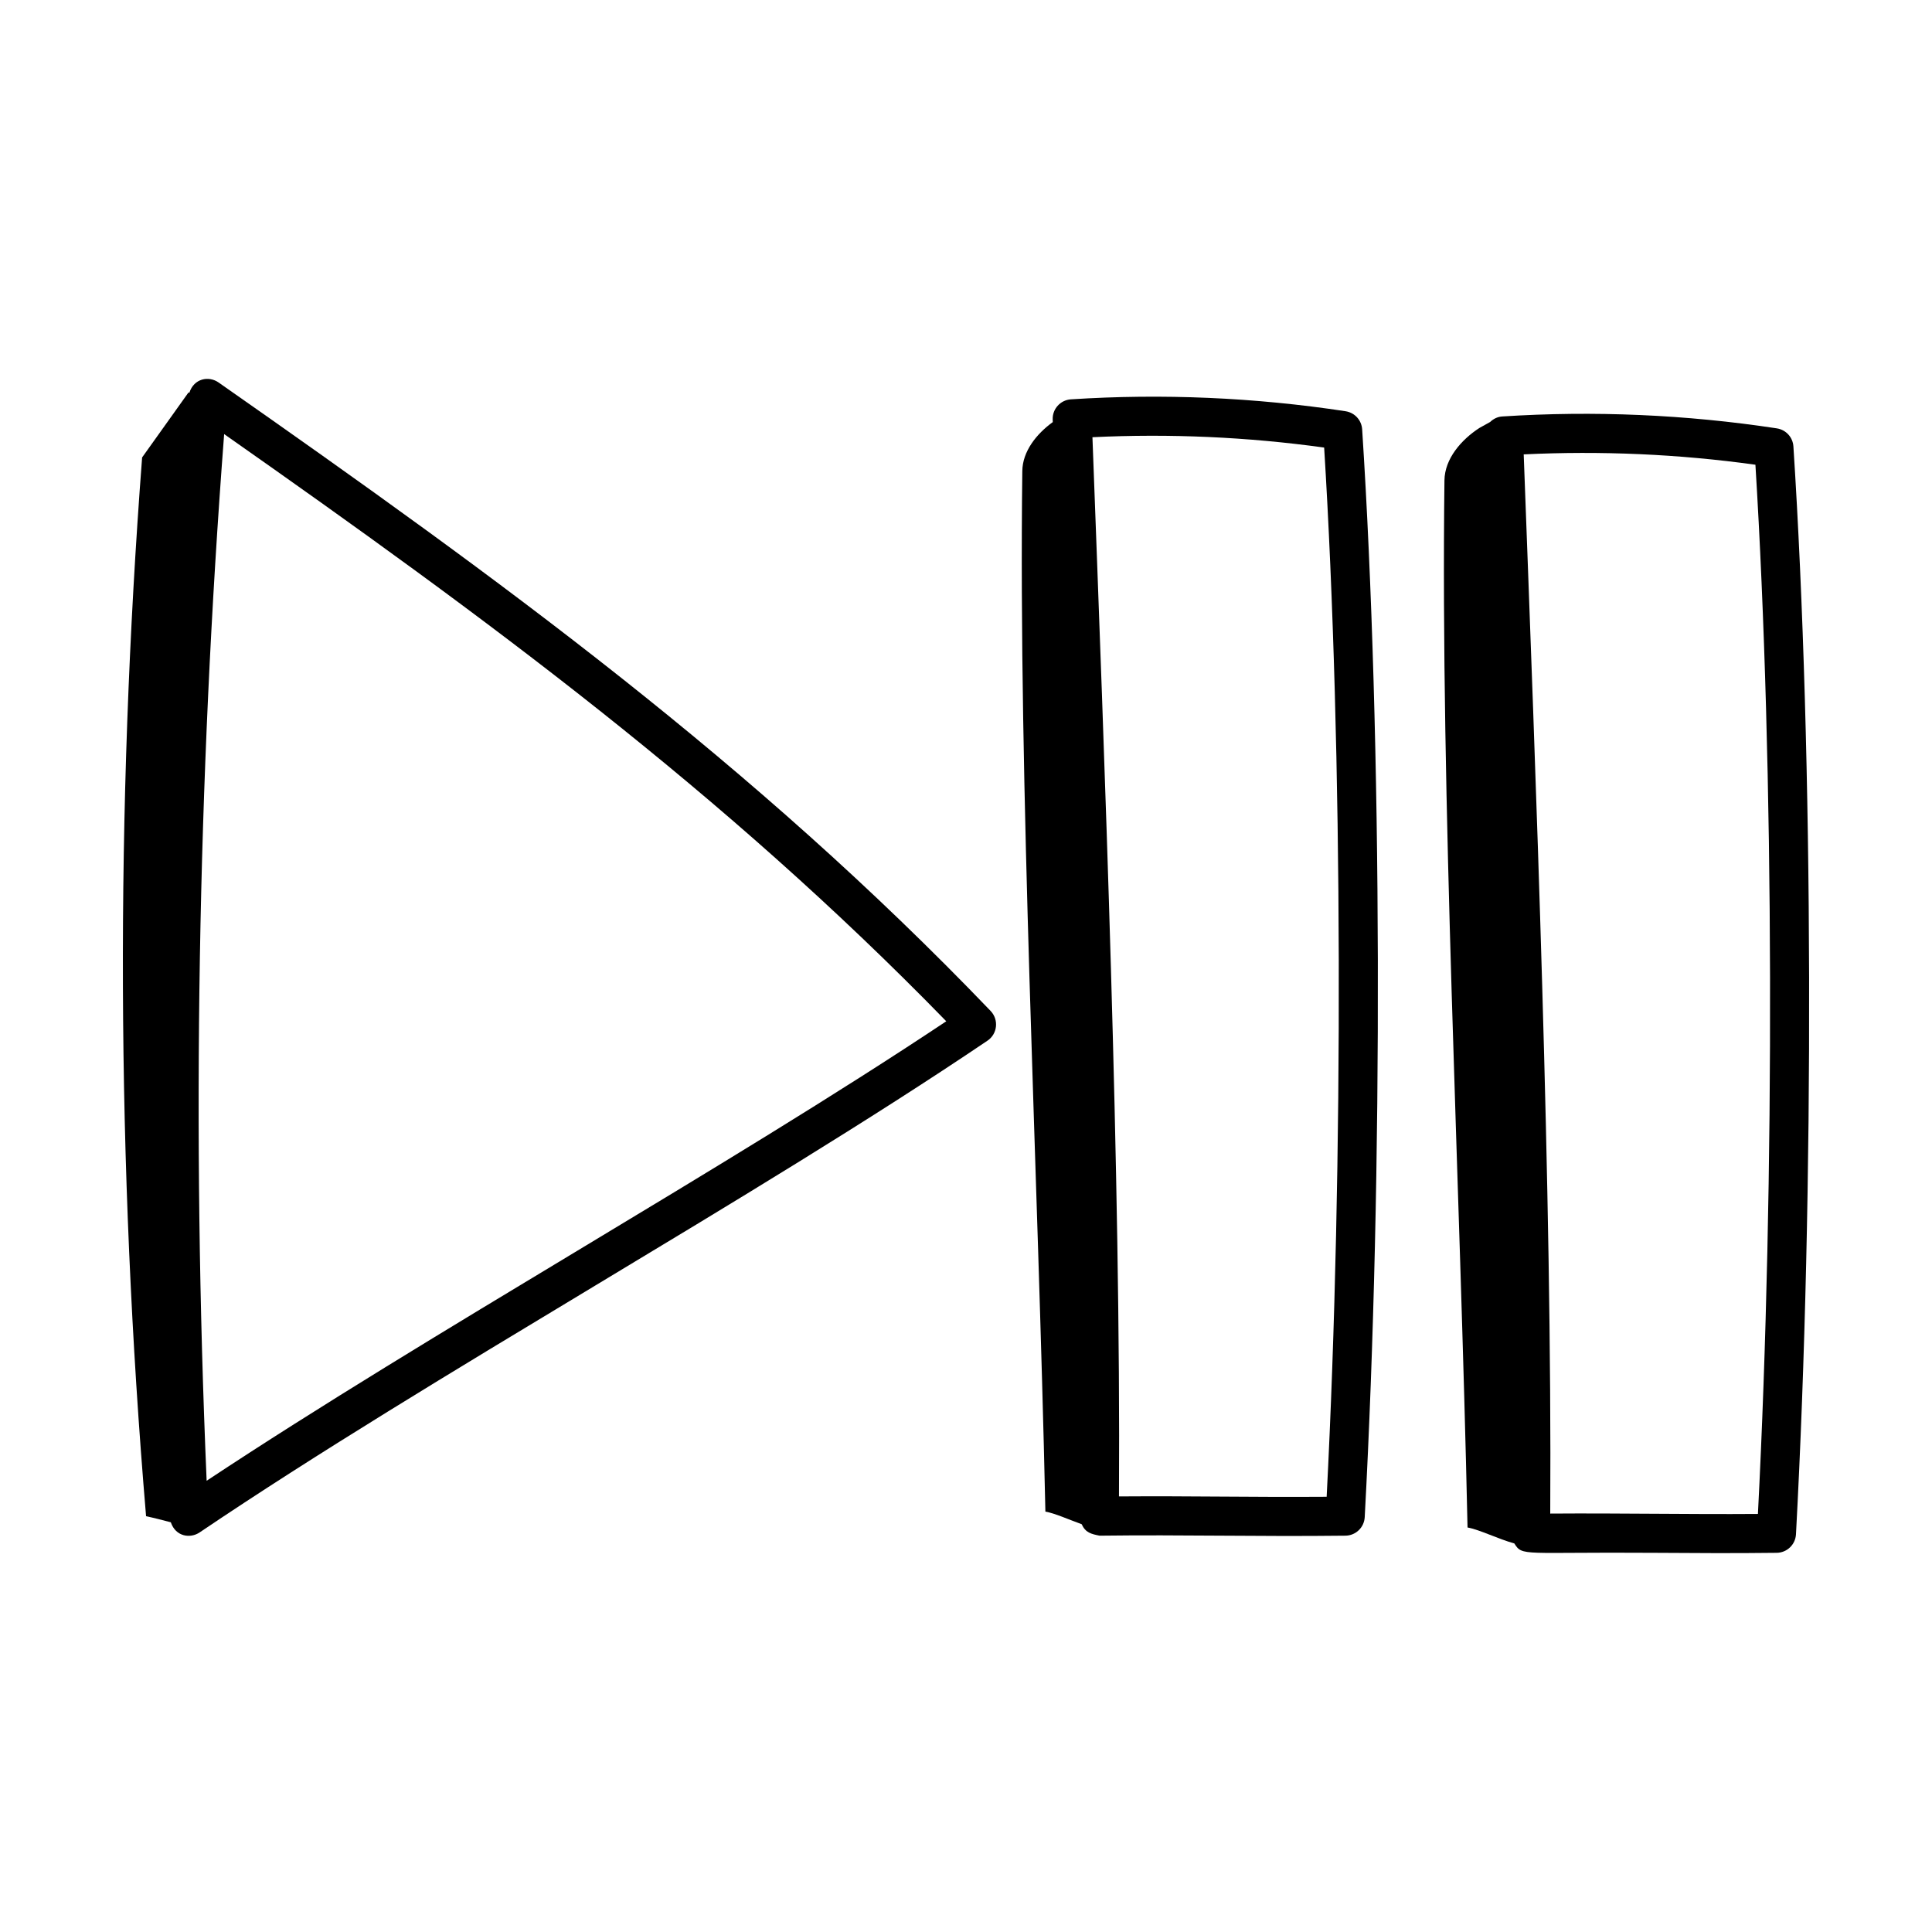
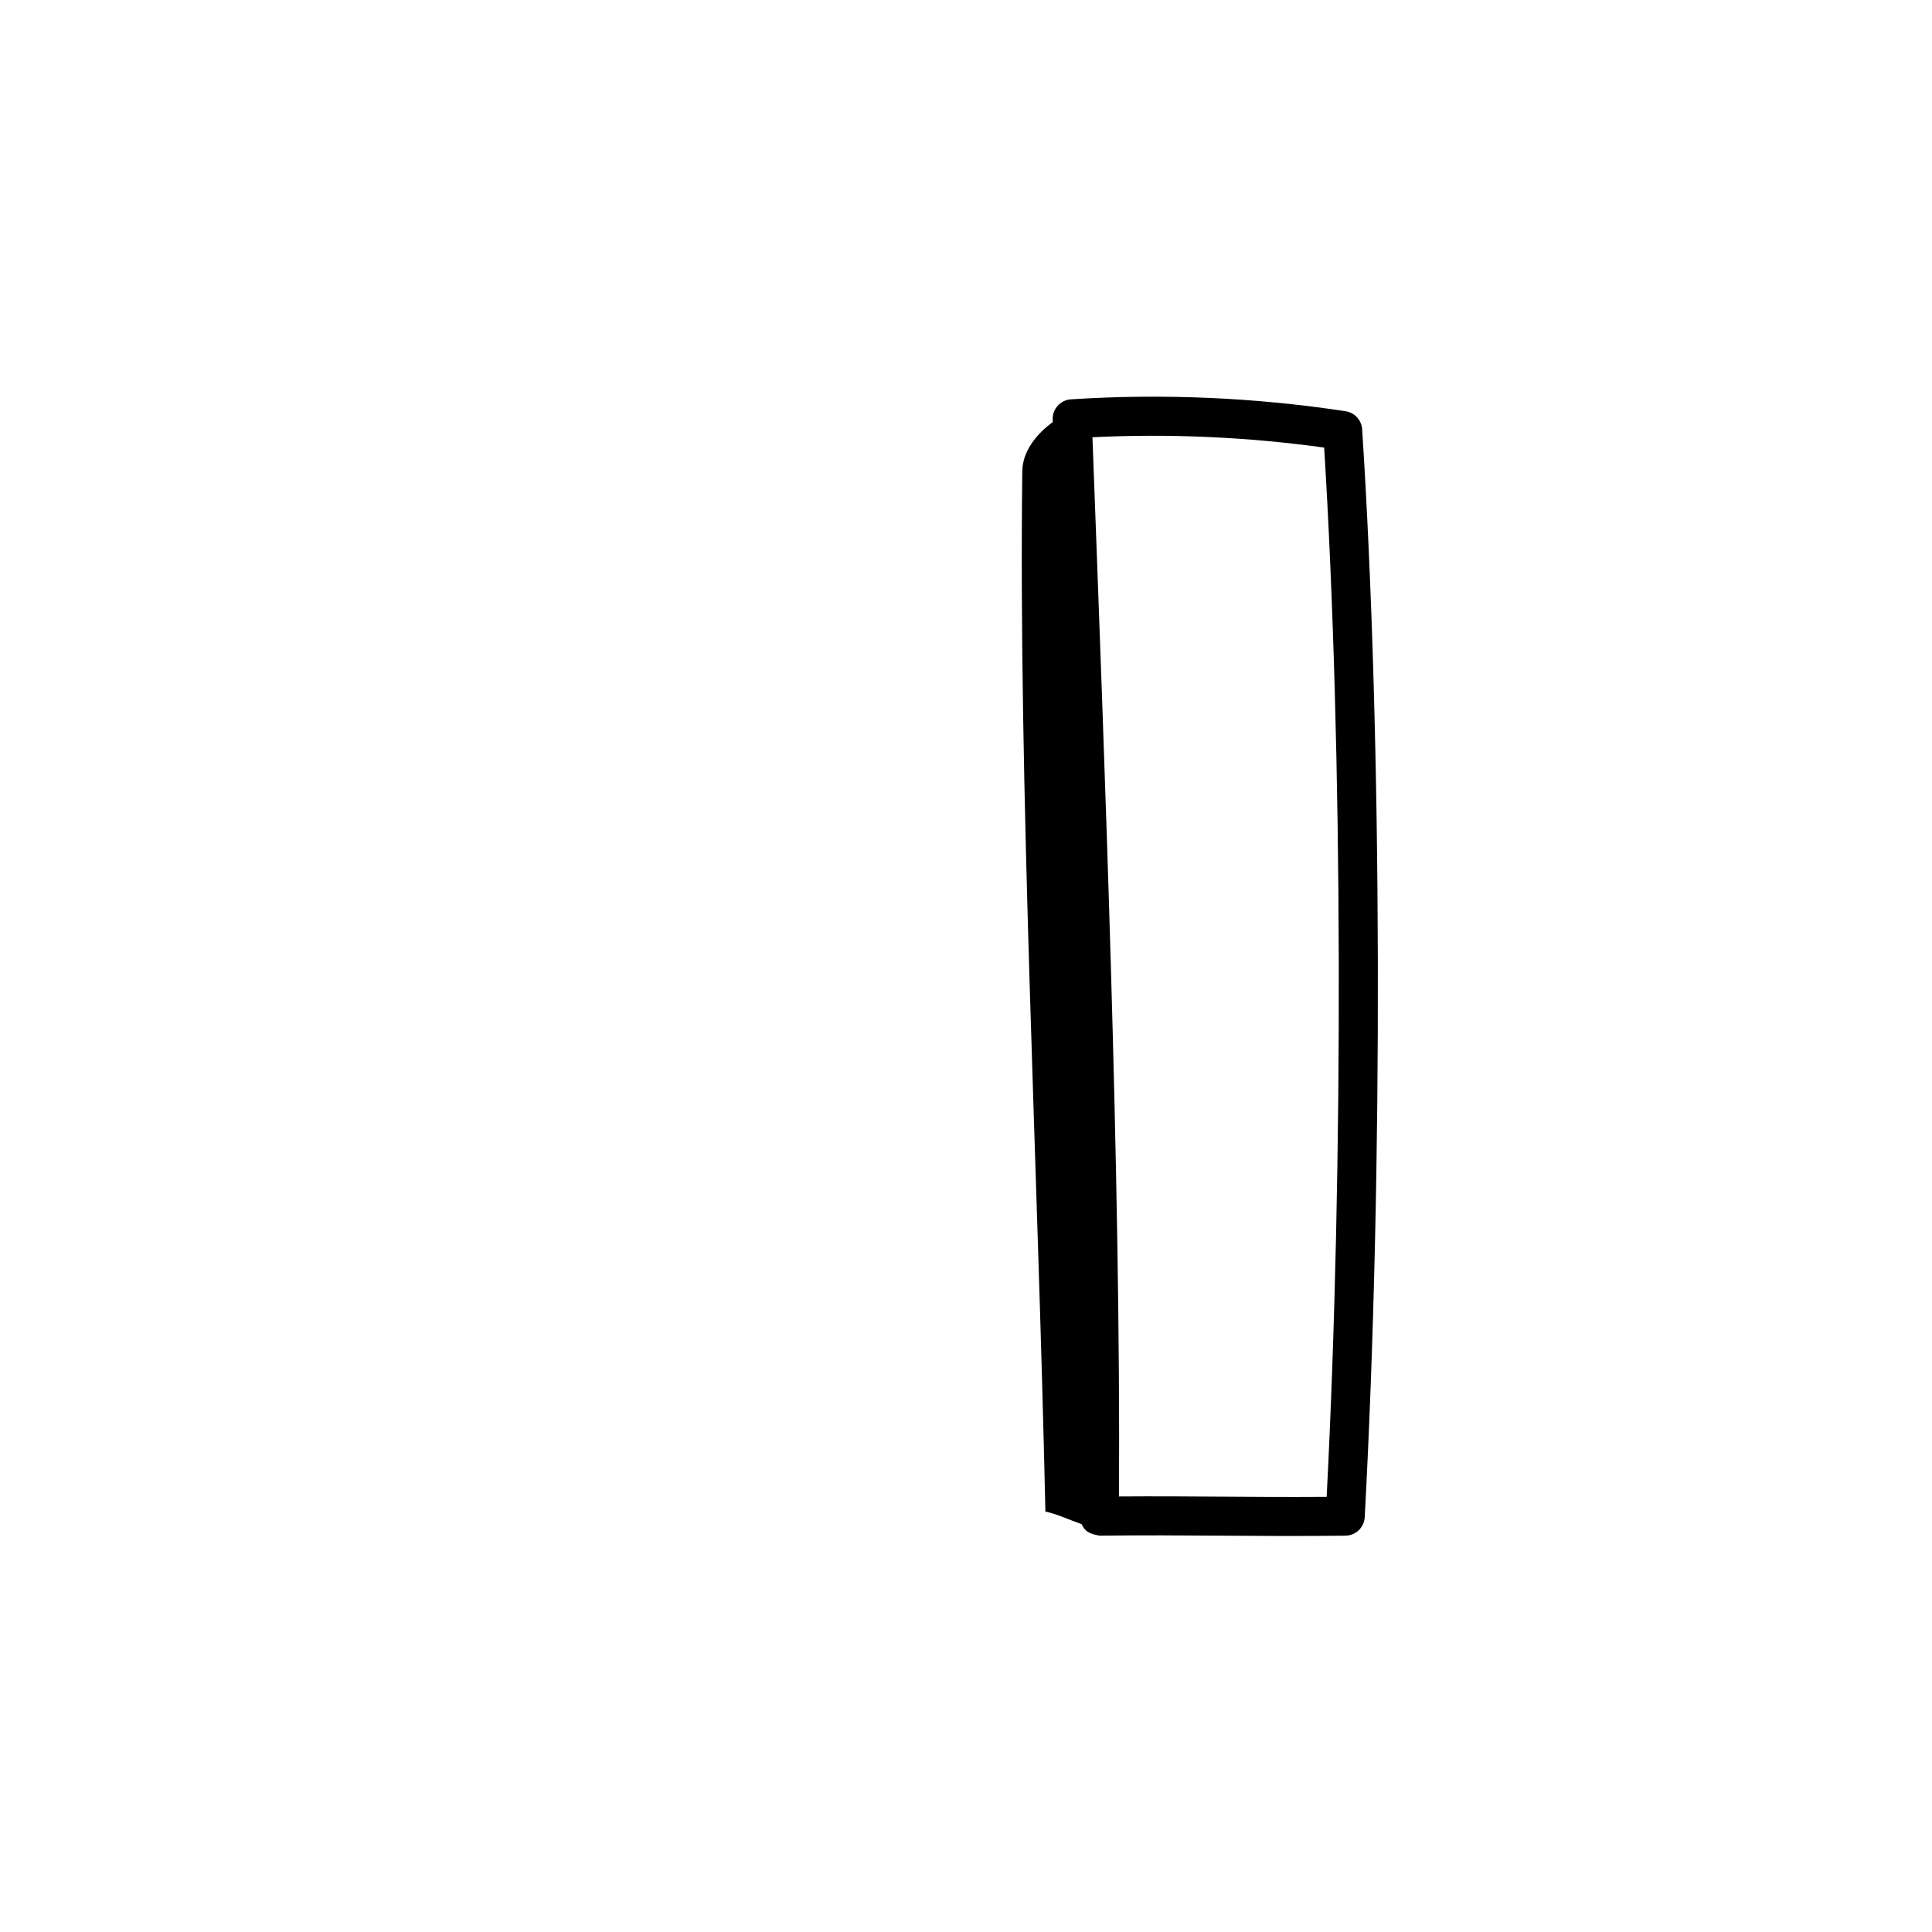
<svg xmlns="http://www.w3.org/2000/svg" fill="#000000" width="800px" height="800px" version="1.1" viewBox="144 144 512 512">
  <g>
-     <path d="m194.18 248.09-0.223-0.09c-4.098 5.738-8.195 11.48-12.293 17.223-7.102 92.957-6.816 187.7 1.047 280.59 2.047 0.43 4.301 1.02 6.555 1.609 1.309 3.859 5.199 4.34 7.633 2.688 62.039-41.895 146.48-88.23 208.79-130.32 2.641-1.773 3.066-5.535 0.84-7.871-62.996-65.688-129.94-114.29-204.61-166.56-2.586-1.812-6.516-1.098-7.738 2.727zm200.59 166.56c-58.805 39.188-136.33 82.23-196.01 121.77-3.938-92.148-2.379-185.36 4.641-277.38 69.555 48.809 132.35 94.977 191.37 155.61z" />
-     <path d="m500.59 252.98c-24.07-3.66-48.547-4.719-72.777-3.152-2.797 0.176-4.945 2.555-4.84 5.352l0.023 0.68c-4.305 3.113-8.008 7.746-8.074 12.961-1.051 84.082 4.125 184.25 6.117 275.77 2.543 0.457 6.094 2.074 9.609 3.336 1.035 2.266 2.519 2.594 4.742 3.043 22.816-0.285 41.266 0.281 65.168 0 2.727-0.035 4.957-2.176 5.106-4.898 4.891-90.793 4.613-206.66-0.68-288.31-0.164-2.426-1.988-4.414-4.394-4.777zm-5.012 287.68c-20.734 0.137-35.383-0.234-55.039-0.094 0.5-84.434-3.836-195.11-7.031-280.7 20.457-0.992 41.062-0.074 61.406 2.742 4.922 79.562 5.188 189.94 0.664 278.05z" />
-     <path d="m614.88 257.52c-24.066-3.66-48.555-4.719-72.777-3.152-1.266 0.078-2.359 0.652-3.211 1.469l-2.824 1.57c-4.793 3.102-9.203 8.156-9.273 13.891-1.055 84.609 4.125 185.41 6.117 277.5 3.231 0.586 8.055 3.035 12.398 4.227 2.188 3.504 2.047 2.25 36.855 2.488 11.973 0.078 21.156 0.137 32.68 0 2.727-0.035 4.957-2.176 5.106-4.898 4.894-90.793 4.617-206.65-0.68-288.31-0.156-2.43-1.984-4.418-4.391-4.781zm-5.012 287.69c-18.805 0.137-36.023-0.23-55.039-0.094 0.5-84.434-3.836-195.11-7.031-280.7 20.449-0.984 41.07-0.082 61.406 2.742 4.926 79.566 5.191 189.94 0.664 278.05z" />
+     <path d="m500.59 252.98c-24.07-3.66-48.547-4.719-72.777-3.152-2.797 0.176-4.945 2.555-4.84 5.352l0.023 0.68c-4.305 3.113-8.008 7.746-8.074 12.961-1.051 84.082 4.125 184.25 6.117 275.77 2.543 0.457 6.094 2.074 9.609 3.336 1.035 2.266 2.519 2.594 4.742 3.043 22.816-0.285 41.266 0.281 65.168 0 2.727-0.035 4.957-2.176 5.106-4.898 4.891-90.793 4.613-206.66-0.68-288.31-0.164-2.426-1.988-4.414-4.394-4.777m-5.012 287.68c-20.734 0.137-35.383-0.234-55.039-0.094 0.5-84.434-3.836-195.11-7.031-280.7 20.457-0.992 41.062-0.074 61.406 2.742 4.922 79.562 5.188 189.94 0.664 278.05z" />
  </g>
</svg>